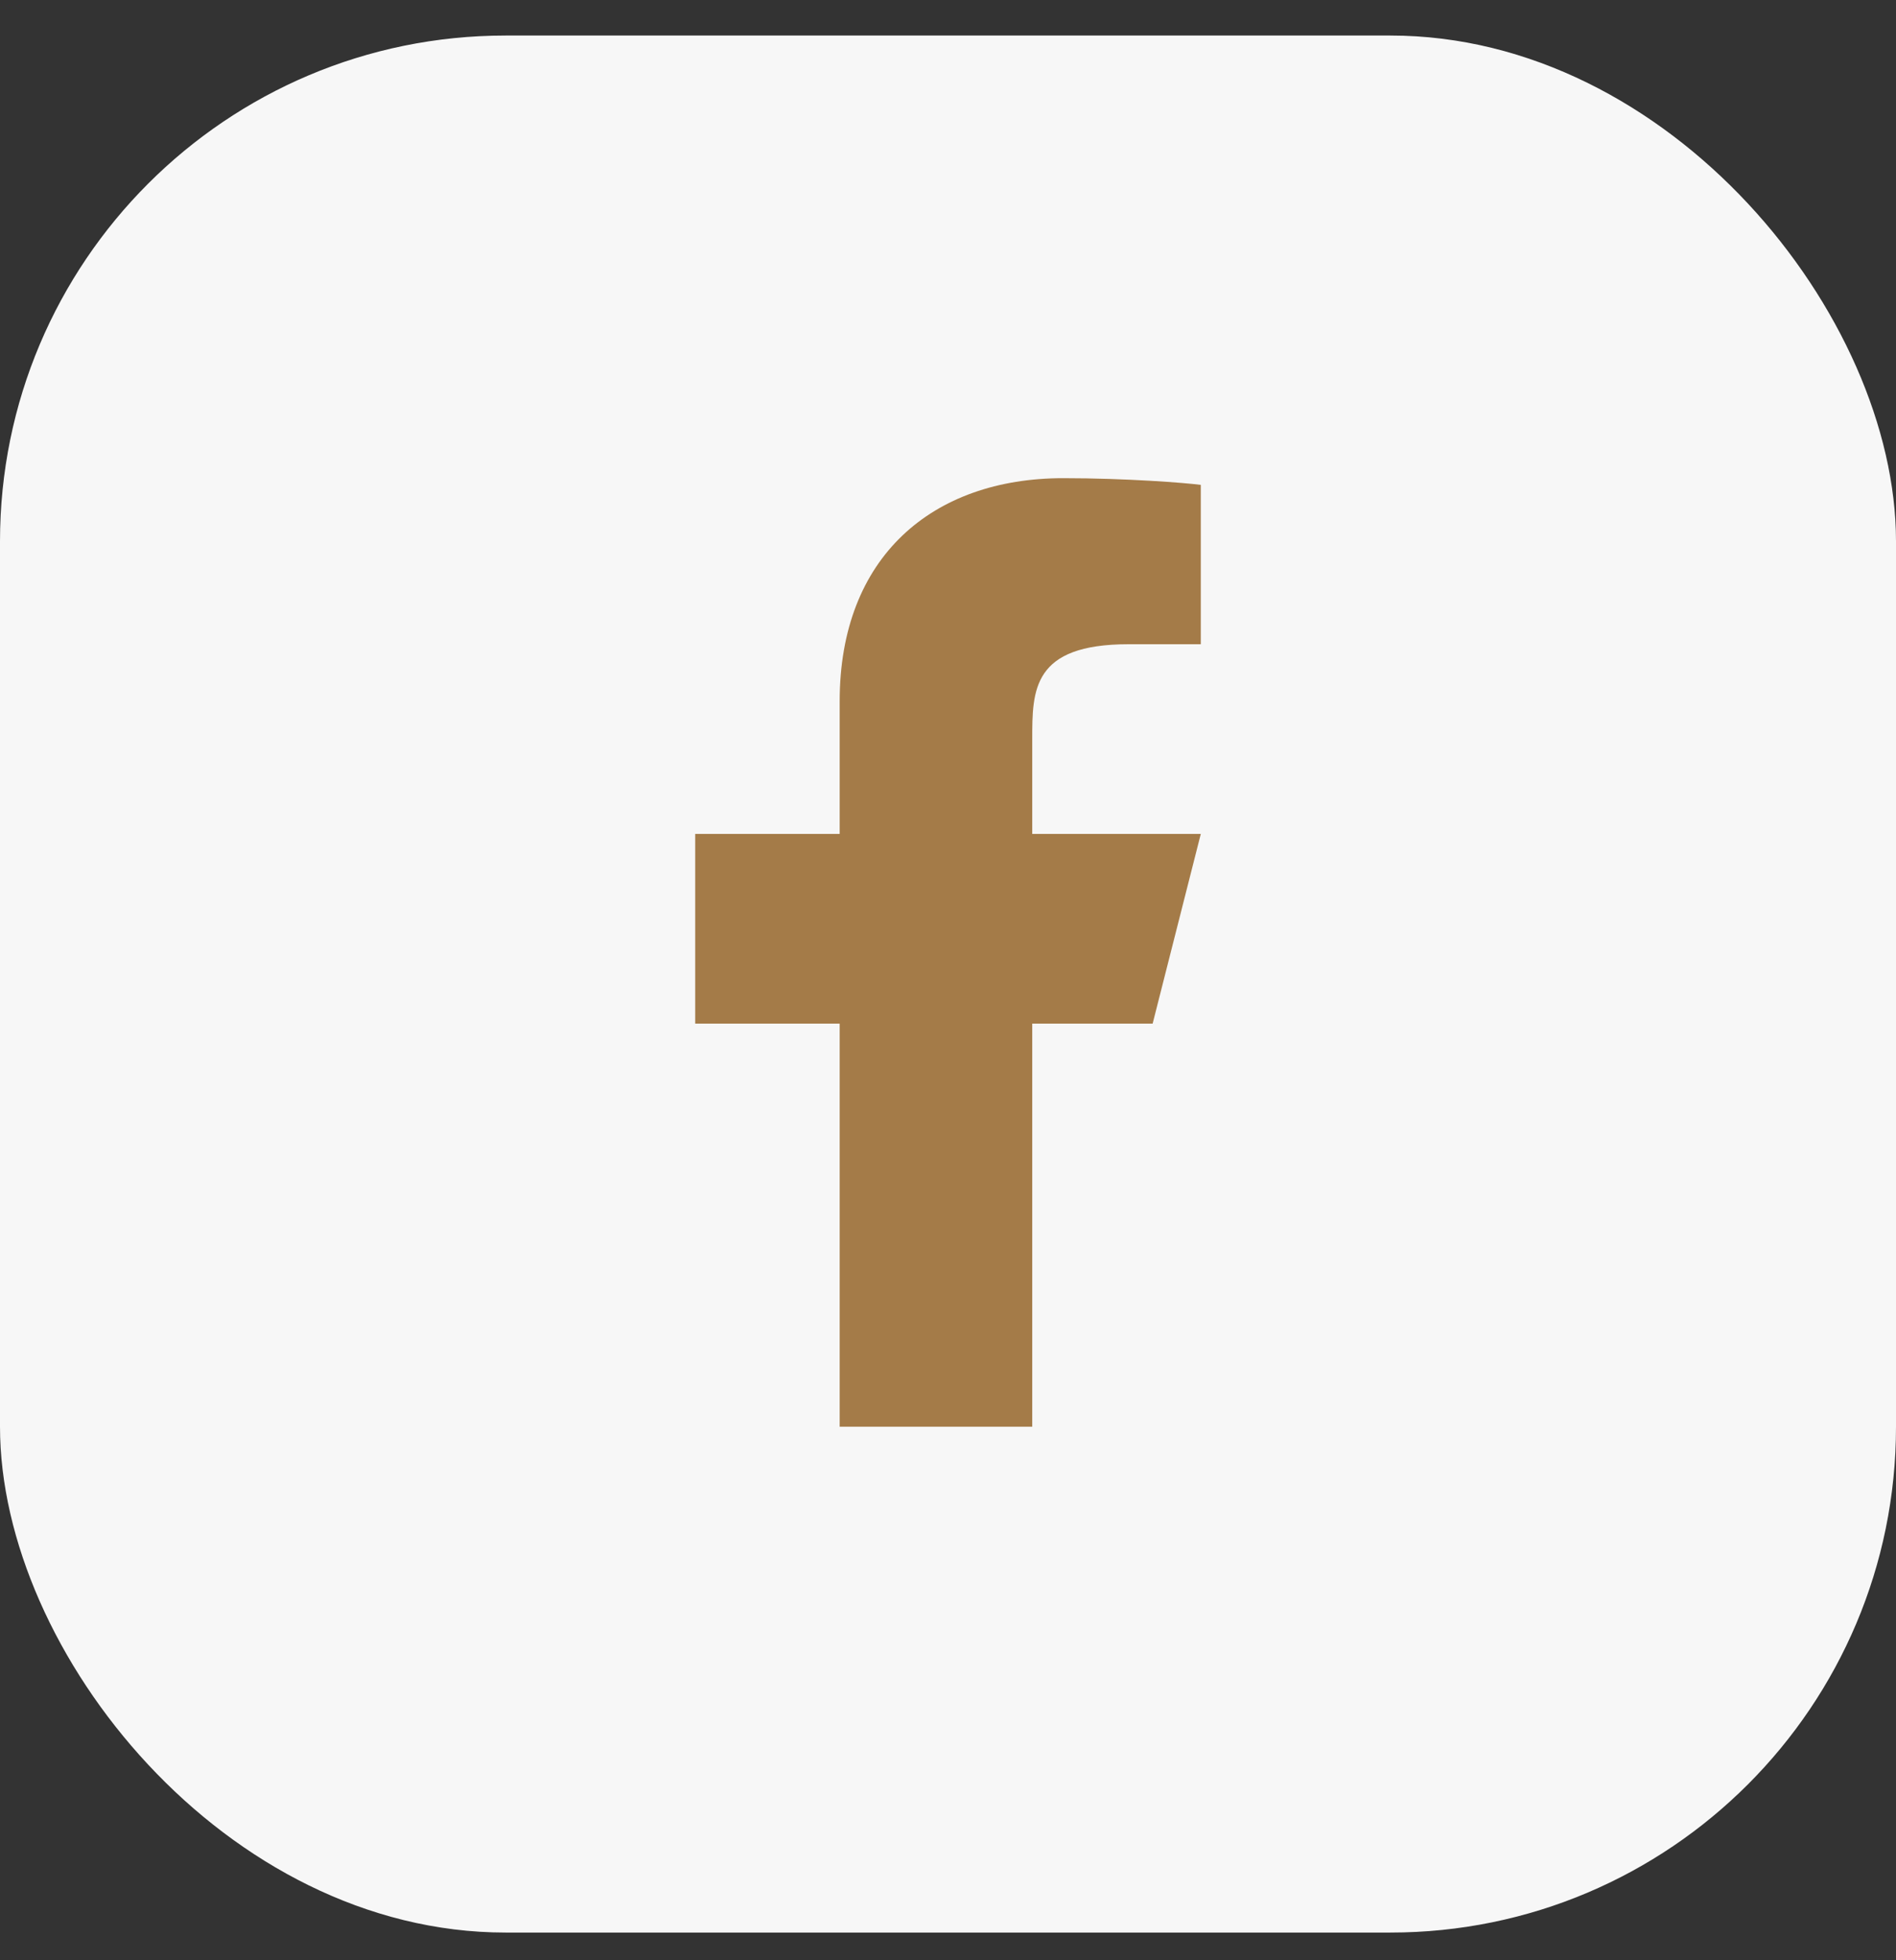
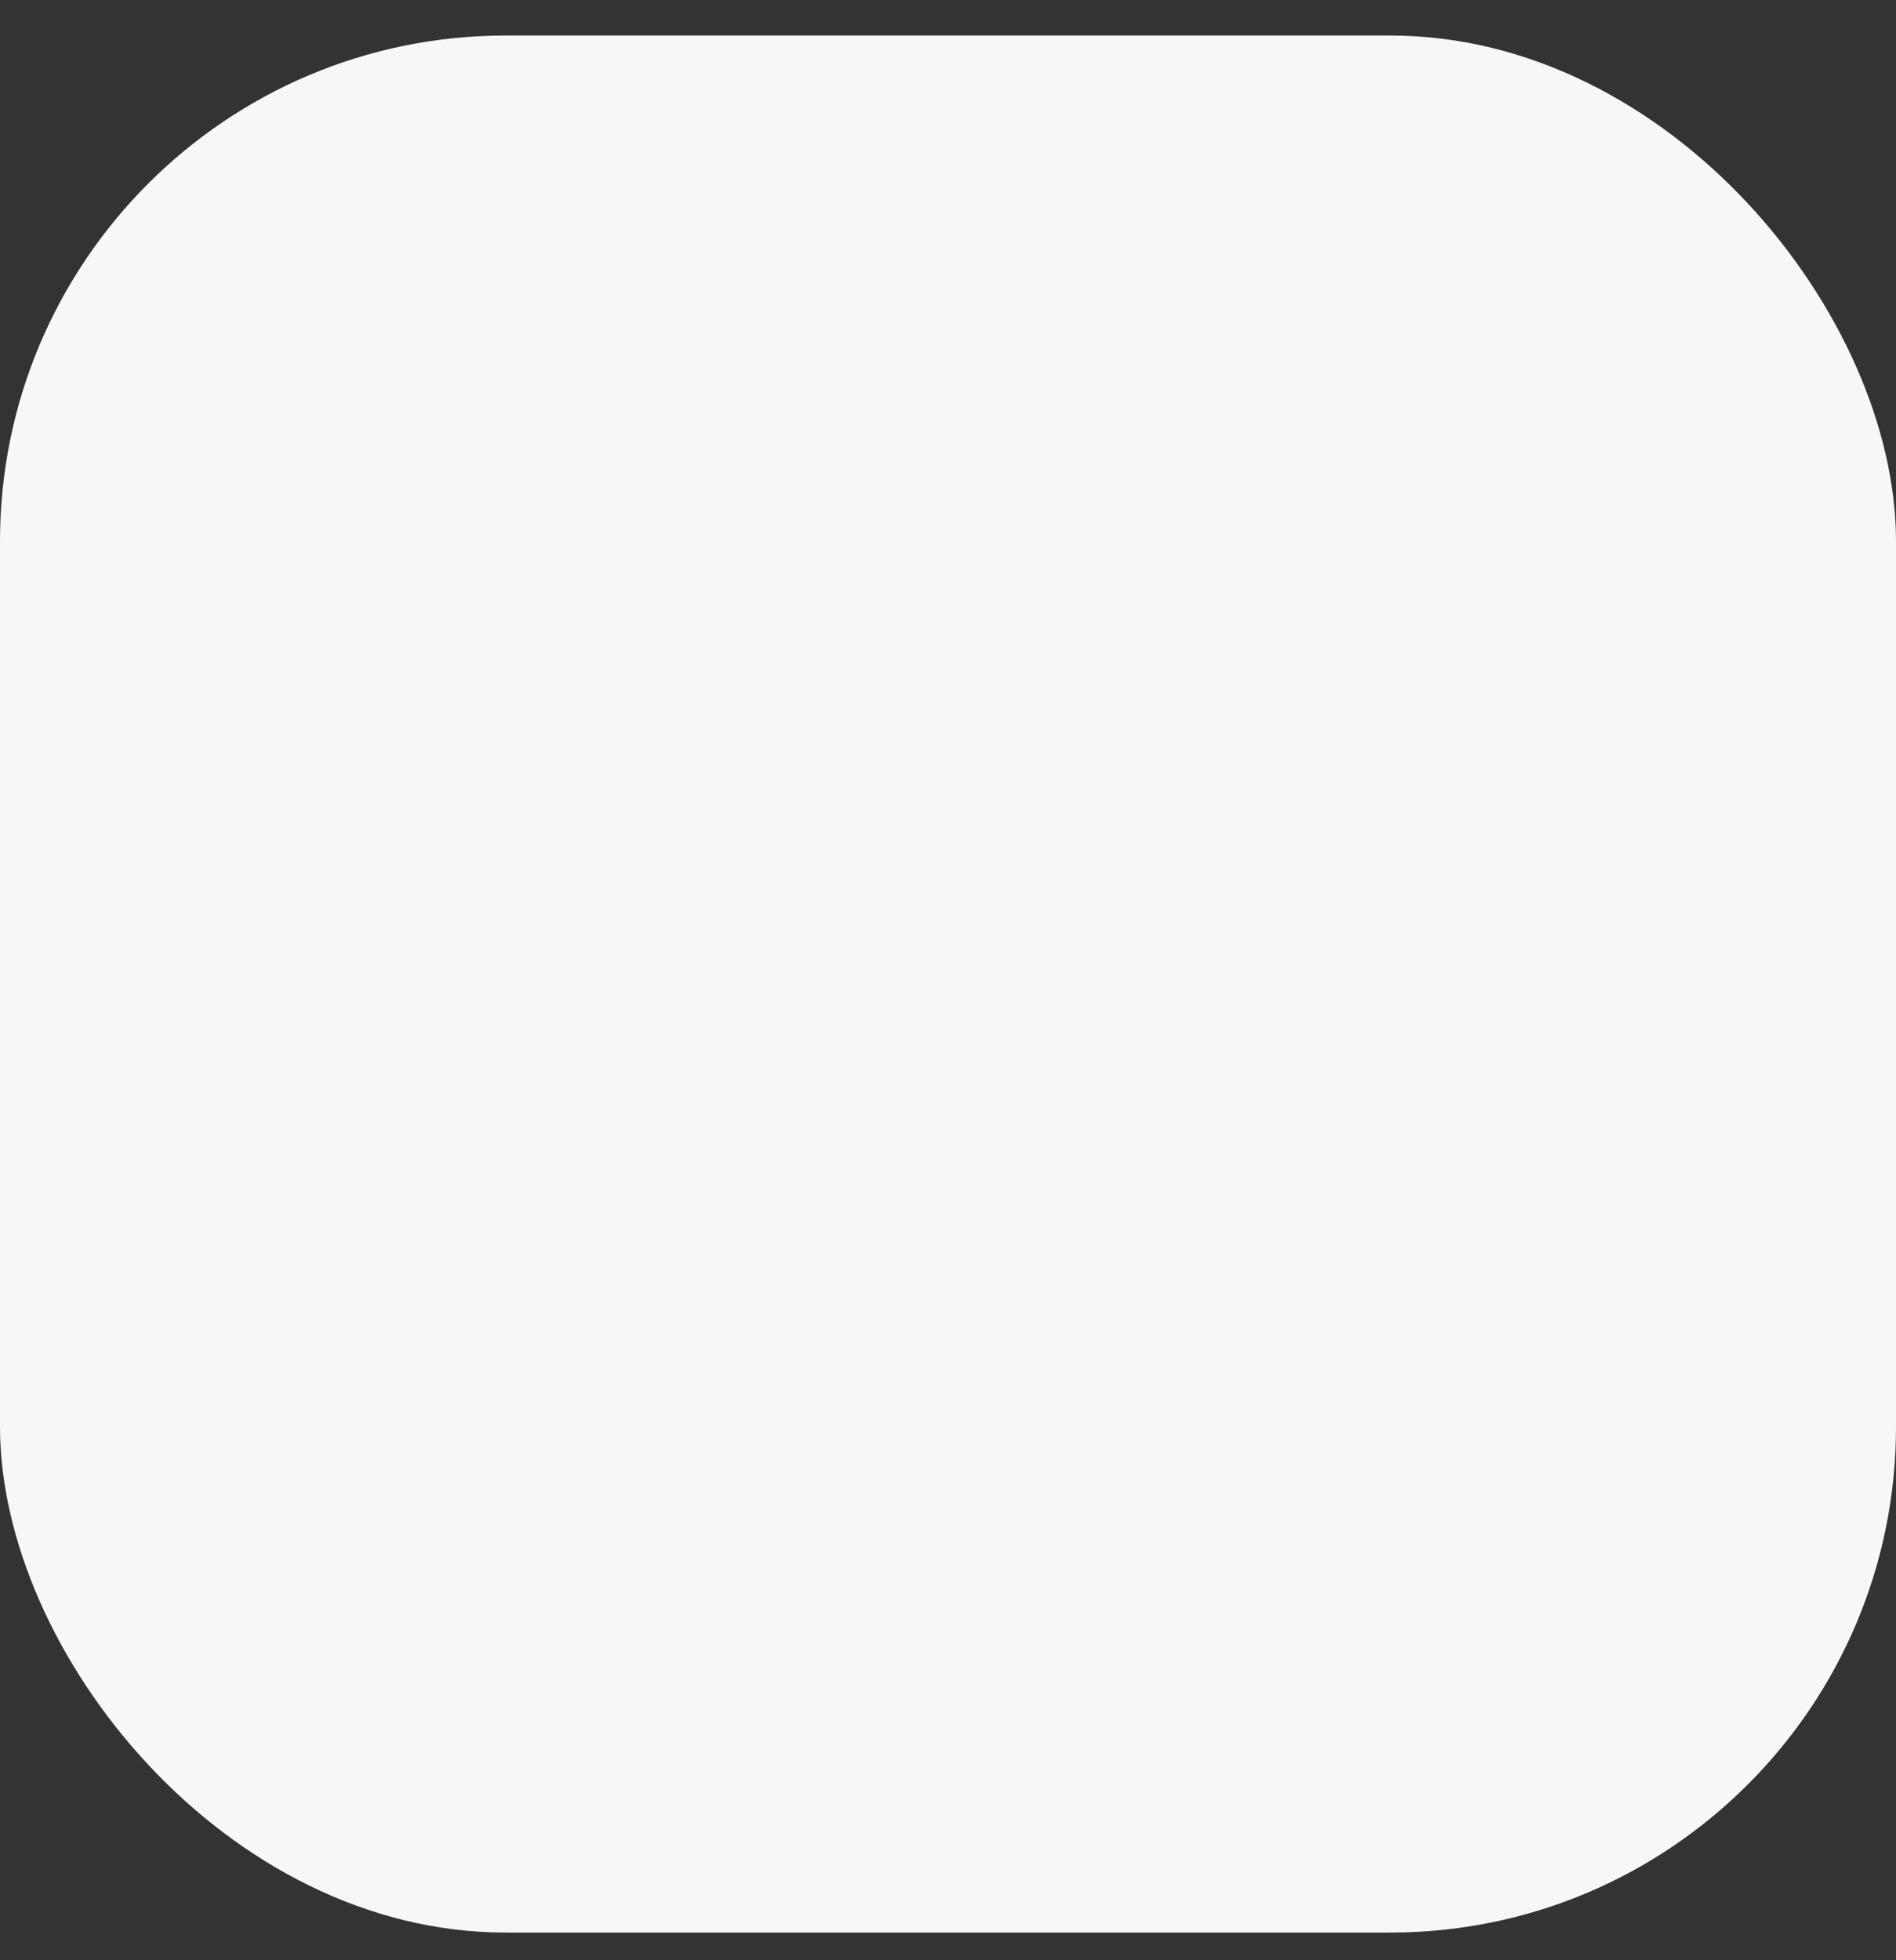
<svg xmlns="http://www.w3.org/2000/svg" width="30" height="31" viewBox="0 0 30 31" fill="none">
  <rect x="0" y="0" width="30" height="31" fill="#333333" stroke="none" />
  <rect y="0.562" width="30" height="30" rx="8" fill="#F7F7F7" />
-   <path d="M16.333 16.188H18.238L19 13.188H16.333V11.688C16.333 10.915 16.333 10.188 17.857 10.188H19V7.668C18.752 7.635 17.814 7.562 16.823 7.562C14.755 7.562 13.286 8.805 13.286 11.088V13.188H11V16.188H13.286V22.562H16.333V16.188Z" fill="#A47B48" />
</svg>